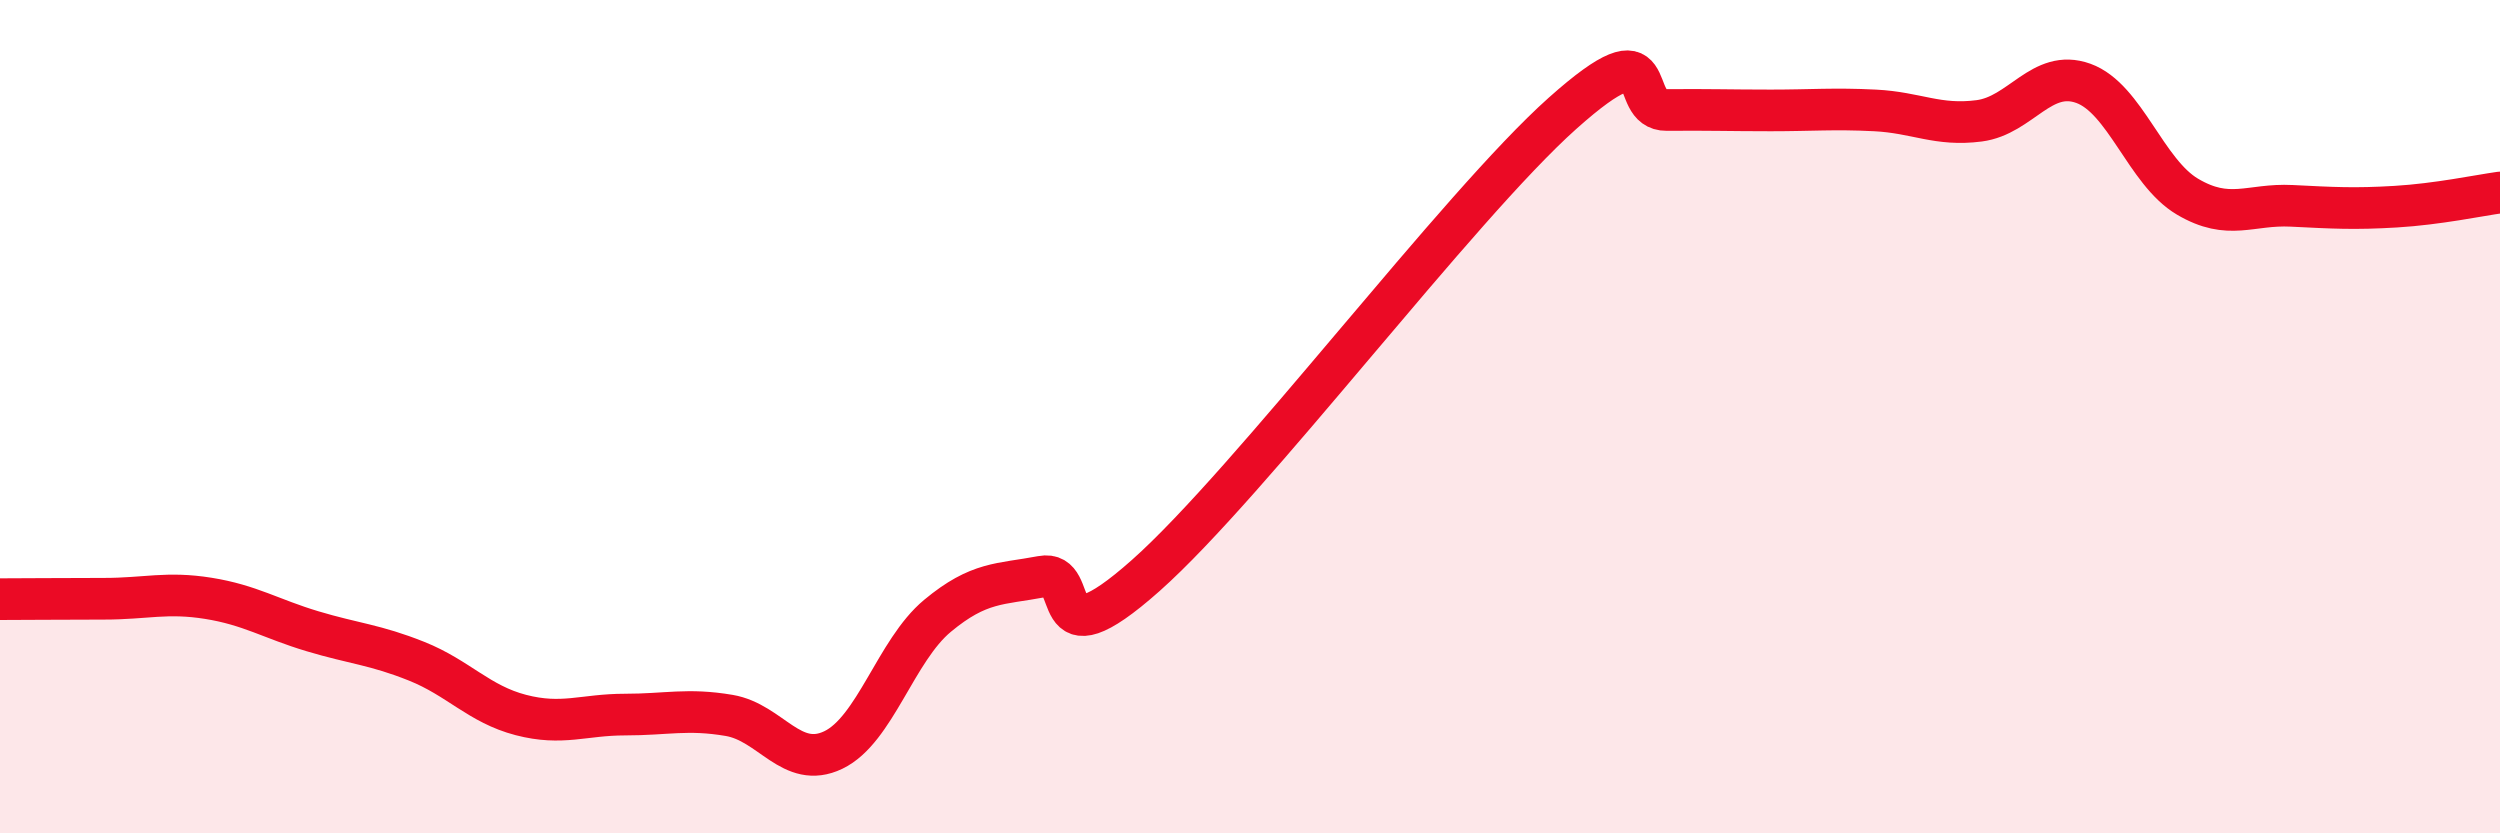
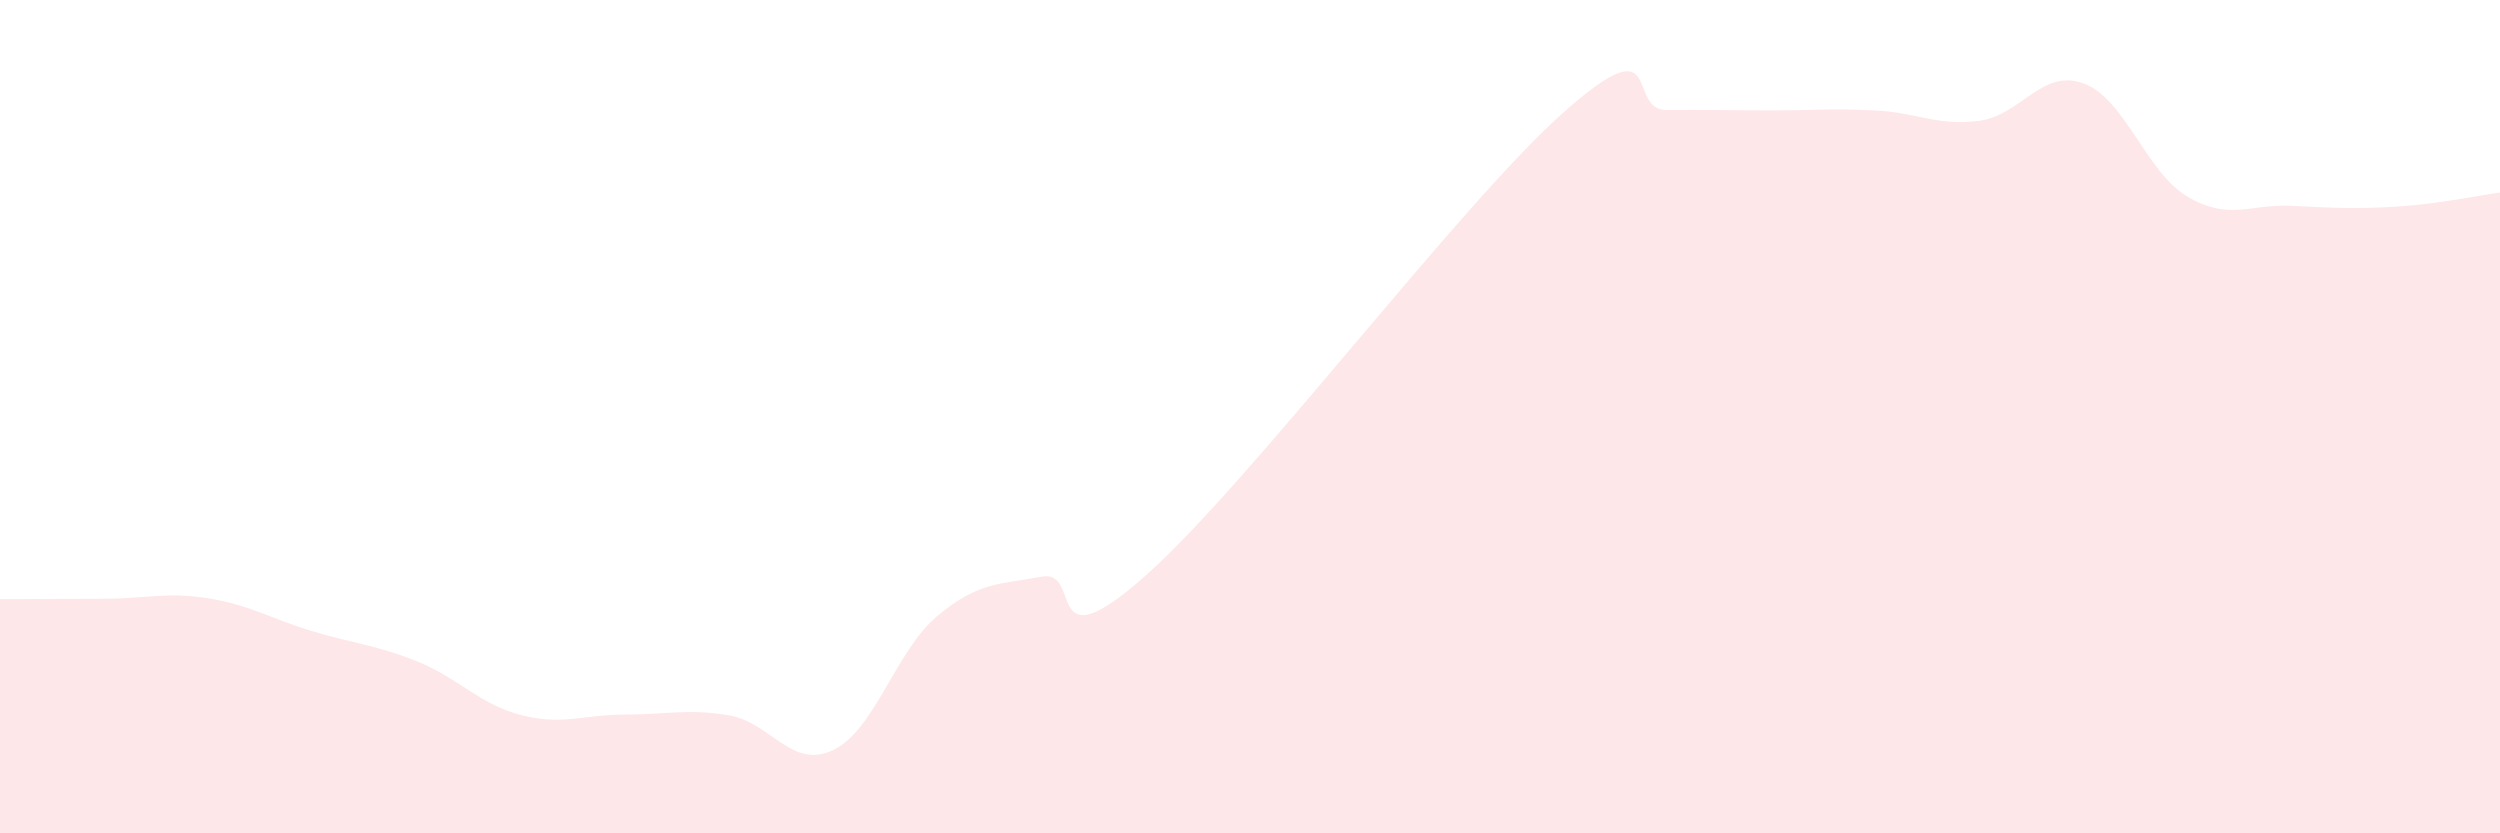
<svg xmlns="http://www.w3.org/2000/svg" width="60" height="20" viewBox="0 0 60 20">
  <path d="M 0,14.38 C 0.5,14.38 1.5,14.37 2.5,14.37 C 3.5,14.37 4,14.2 5,14.36 C 6,14.52 6.5,14.85 7.5,15.15 C 8.5,15.45 9,15.47 10,15.87 C 11,16.27 11.5,16.9 12.5,17.16 C 13.5,17.42 14,17.15 15,17.15 C 16,17.15 16.5,17 17.5,17.17 C 18.5,17.34 19,18.48 20,18 C 21,17.52 21.5,15.61 22.5,14.78 C 23.5,13.95 24,14.03 25,13.84 C 26,13.65 25,16.03 27.5,13.81 C 30,11.59 35,4.95 37.5,2.72 C 40,0.49 39,2.65 40,2.64 C 41,2.63 41.5,2.65 42.5,2.65 C 43.5,2.65 44,2.6 45,2.65 C 46,2.7 46.5,3.03 47.5,2.9 C 48.5,2.77 49,1.64 50,2 C 51,2.36 51.5,4.13 52.5,4.72 C 53.5,5.31 54,4.89 55,4.94 C 56,4.99 56.5,5.02 57.5,4.96 C 58.5,4.9 59.5,4.69 60,4.62L60 20L0 20Z" fill="#EB0A25" opacity="0.1" stroke-linecap="round" stroke-linejoin="round" />
-   <path d="M 0,14.38 C 0.5,14.38 1.5,14.37 2.5,14.37 C 3.5,14.37 4,14.2 5,14.36 C 6,14.52 6.5,14.85 7.5,15.15 C 8.5,15.45 9,15.47 10,15.87 C 11,16.27 11.5,16.9 12.5,17.16 C 13.5,17.42 14,17.15 15,17.15 C 16,17.15 16.5,17 17.5,17.17 C 18.5,17.34 19,18.48 20,18 C 21,17.52 21.5,15.61 22.5,14.78 C 23.5,13.95 24,14.03 25,13.84 C 26,13.65 25,16.03 27.5,13.81 C 30,11.59 35,4.95 37.5,2.72 C 40,0.49 39,2.65 40,2.64 C 41,2.63 41.5,2.65 42.5,2.65 C 43.5,2.65 44,2.6 45,2.65 C 46,2.7 46.5,3.03 47.5,2.9 C 48.5,2.77 49,1.64 50,2 C 51,2.36 51.5,4.13 52.5,4.72 C 53.5,5.31 54,4.89 55,4.94 C 56,4.99 56.5,5.02 57.5,4.96 C 58.5,4.9 59.5,4.69 60,4.62" stroke="#EB0A25" stroke-width="1" fill="none" stroke-linecap="round" stroke-linejoin="round" />
</svg>